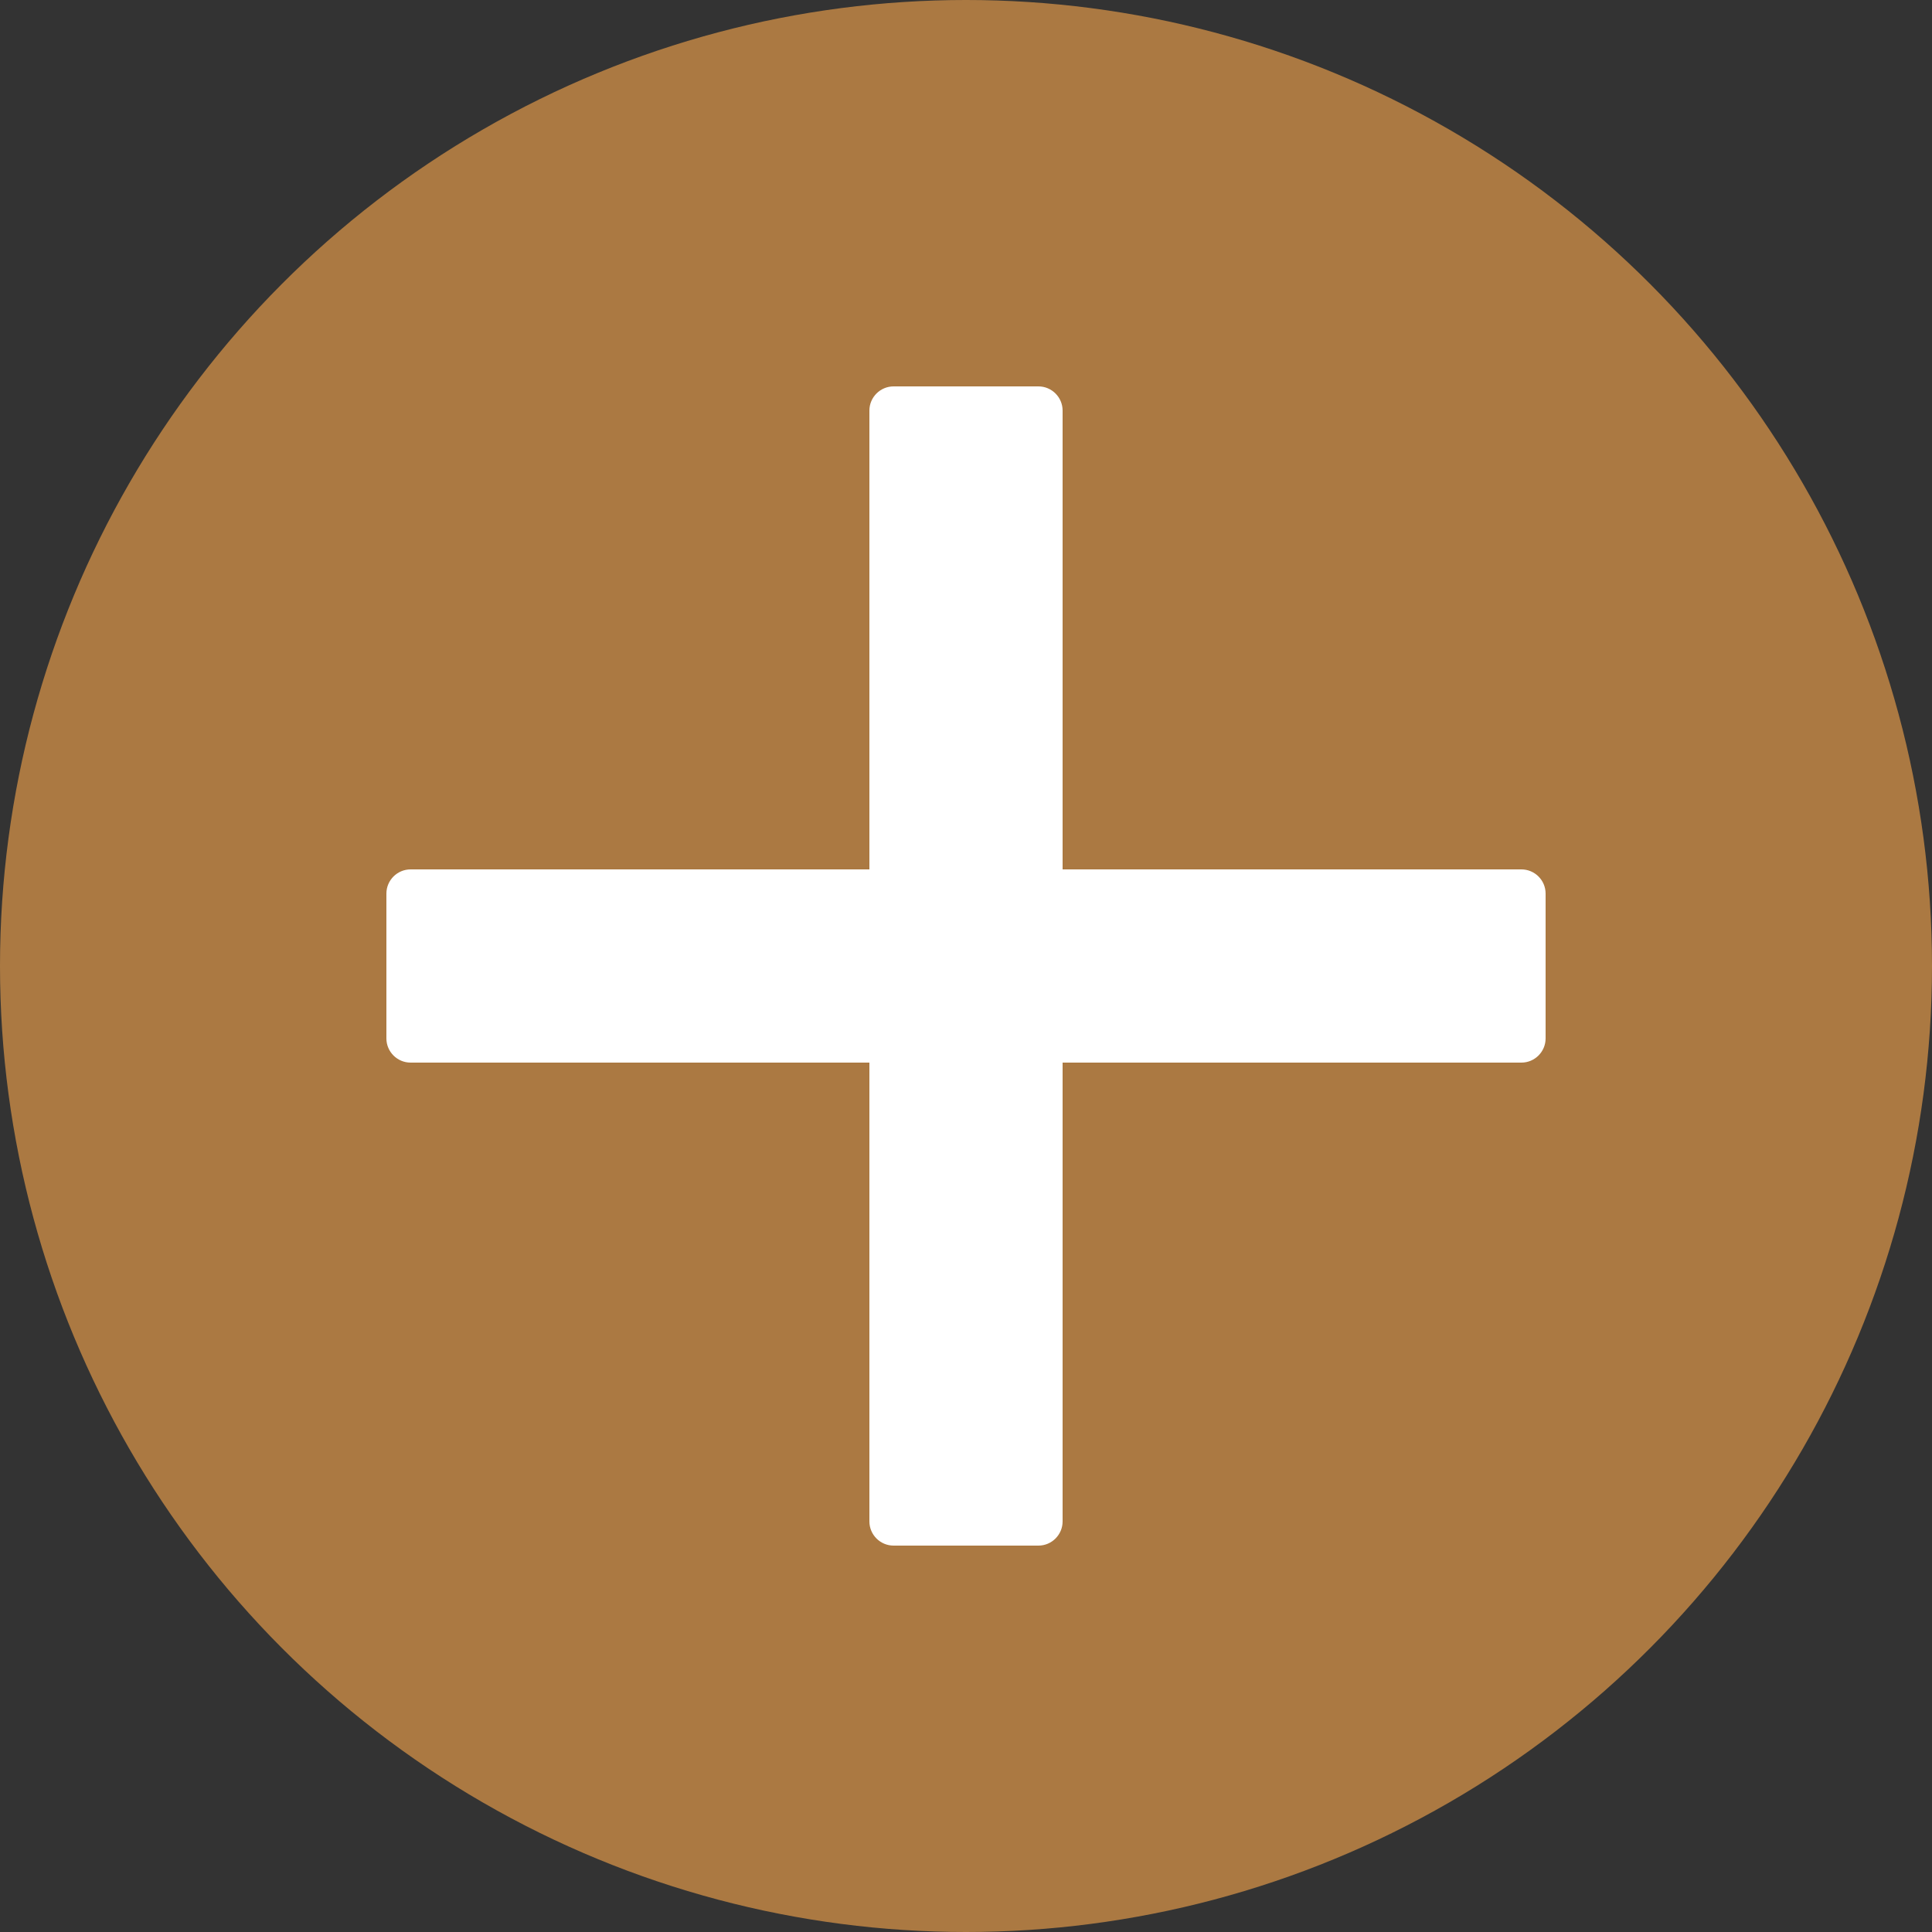
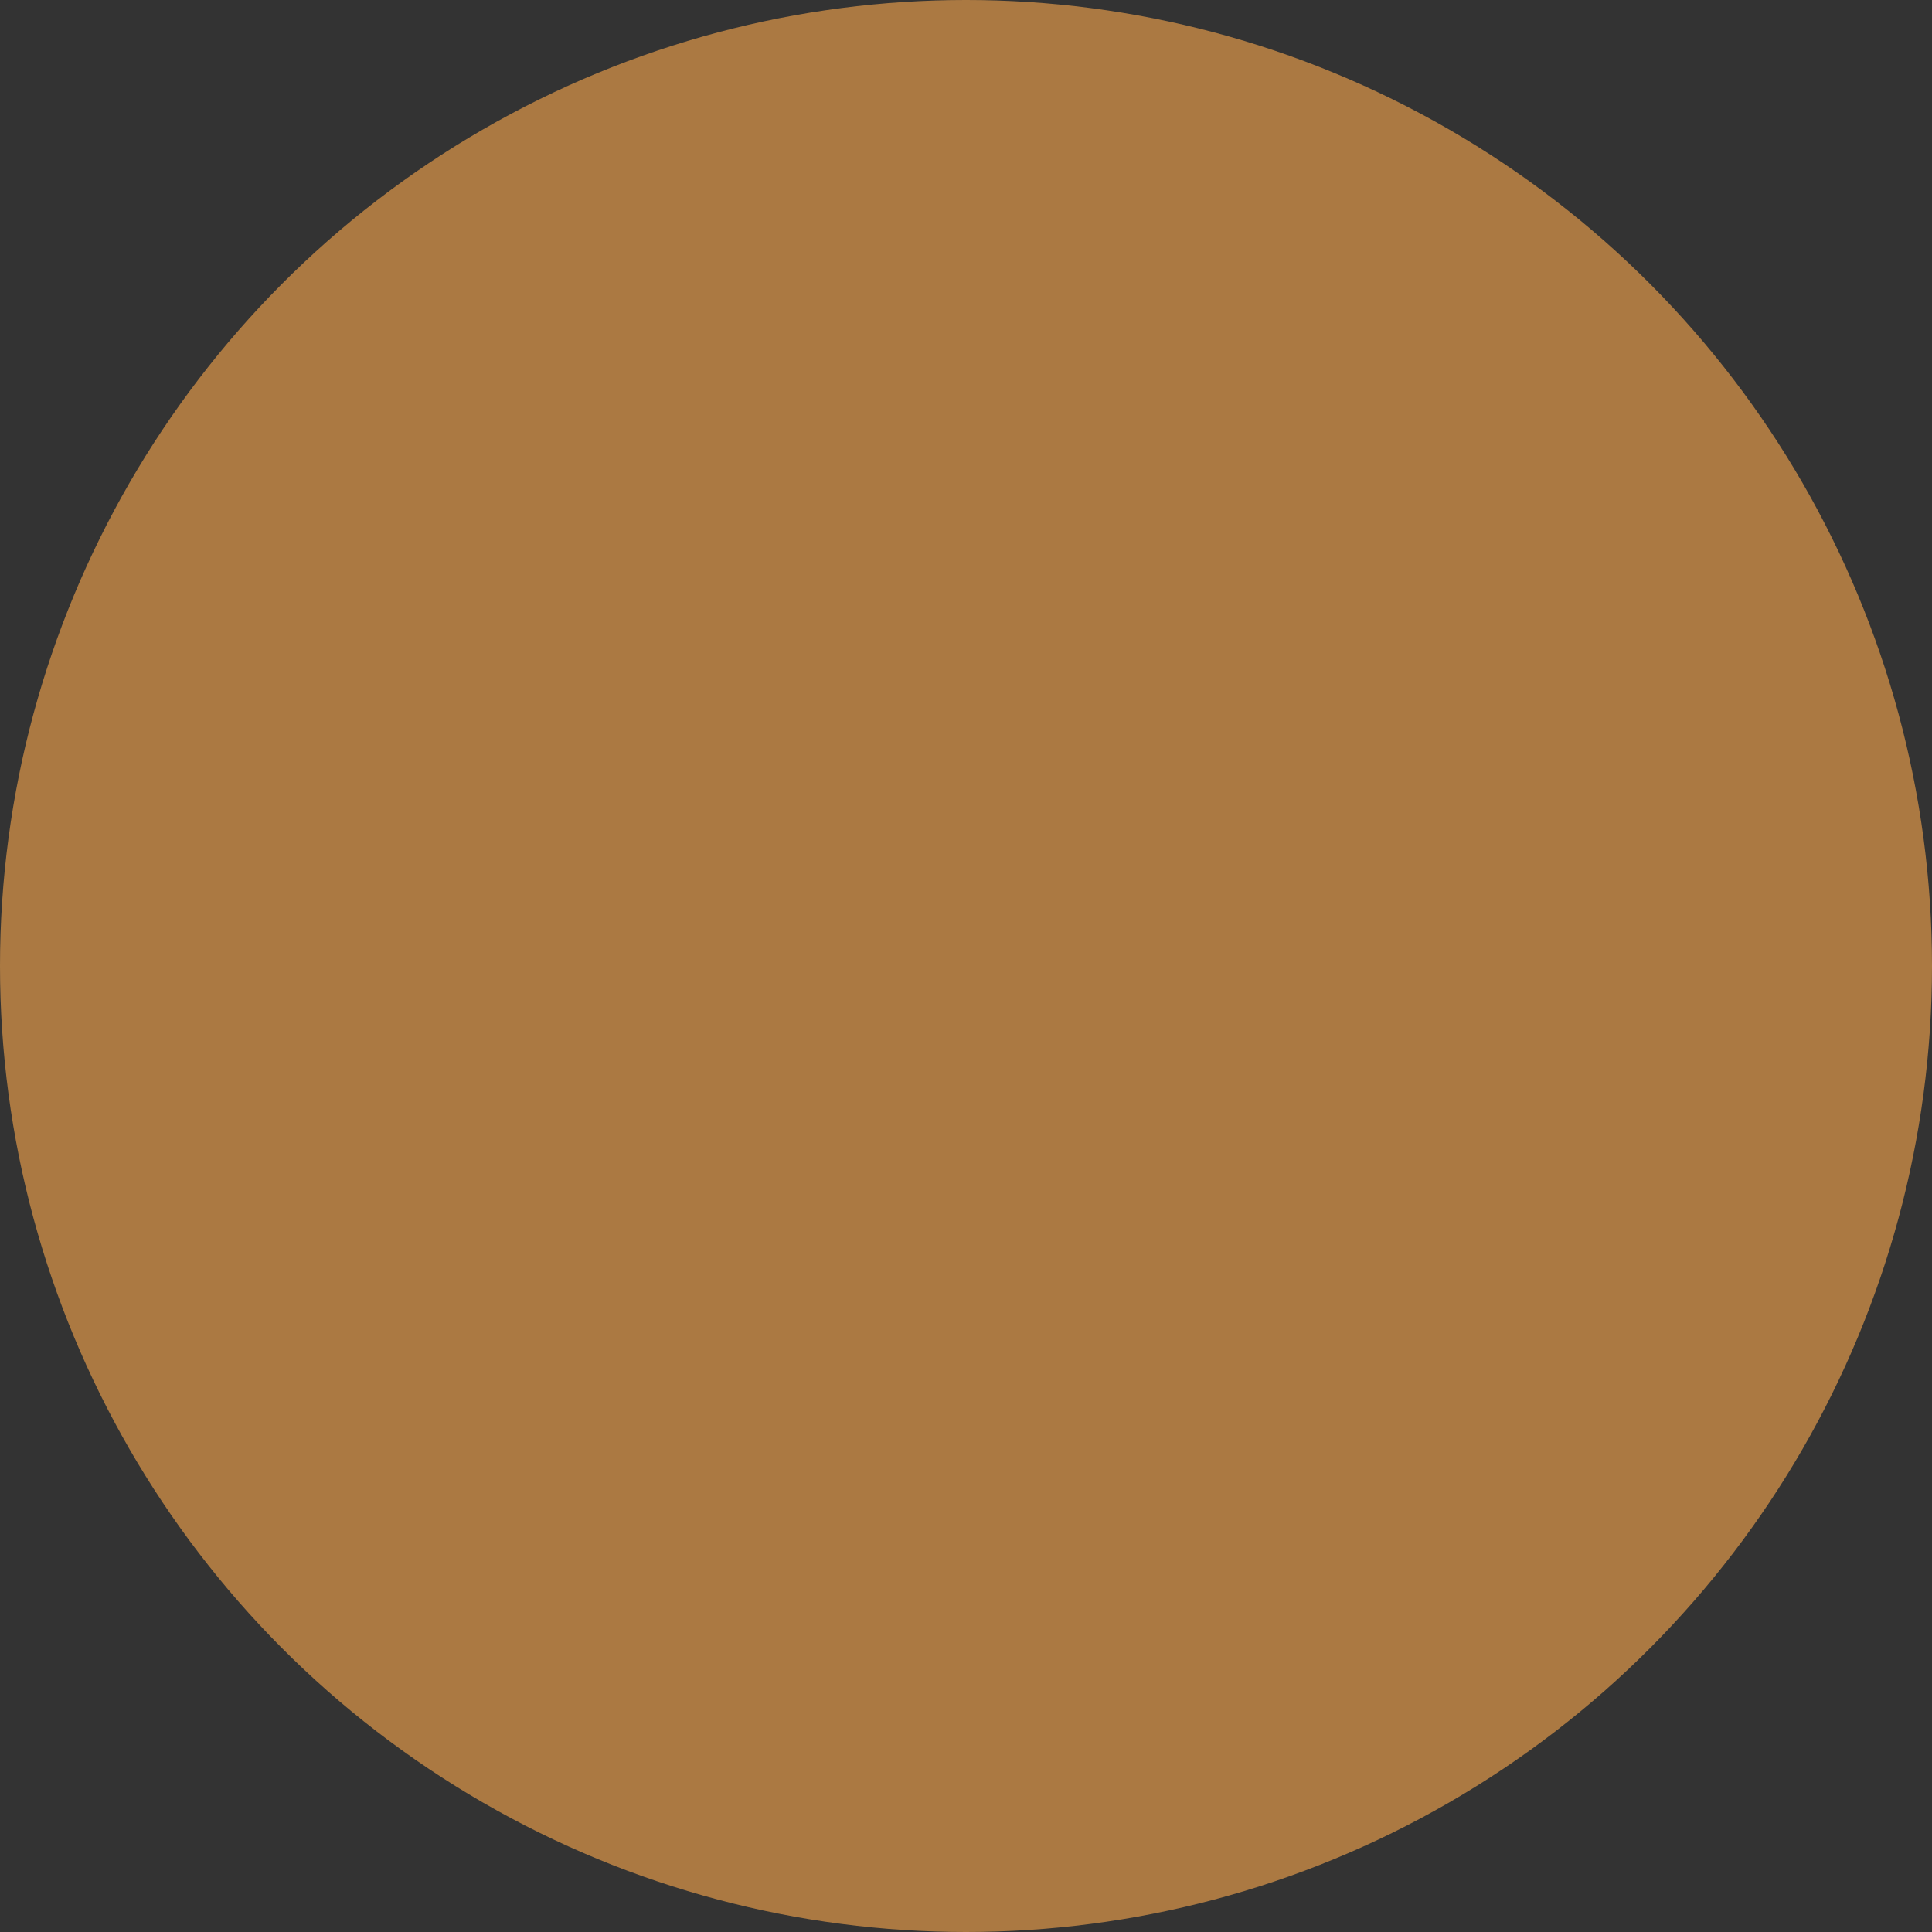
<svg xmlns="http://www.w3.org/2000/svg" width="200" height="200" viewBox="0 0 200 200" fill="none">
  <rect x="0" y="0" width="200" height="200" fill="#333333" stroke="none" />
  <circle cx="100" cy="100" r="100" fill="#AB7942" />
-   <path d="M157.5 90H110V42.5C110 41.125 108.875 40 107.5 40H92.5C91.125 40 90 41.125 90 42.5V90H42.5C41.125 90 40 91.125 40 92.5V107.5C40 108.875 41.125 110 42.5 110H90V157.5C90 158.875 91.125 160 92.5 160H107.5C108.875 160 110 158.875 110 157.5V110H157.5C158.875 110 160 108.875 160 107.5V92.5C160 91.125 158.875 90 157.5 90Z" fill="white" />
</svg>